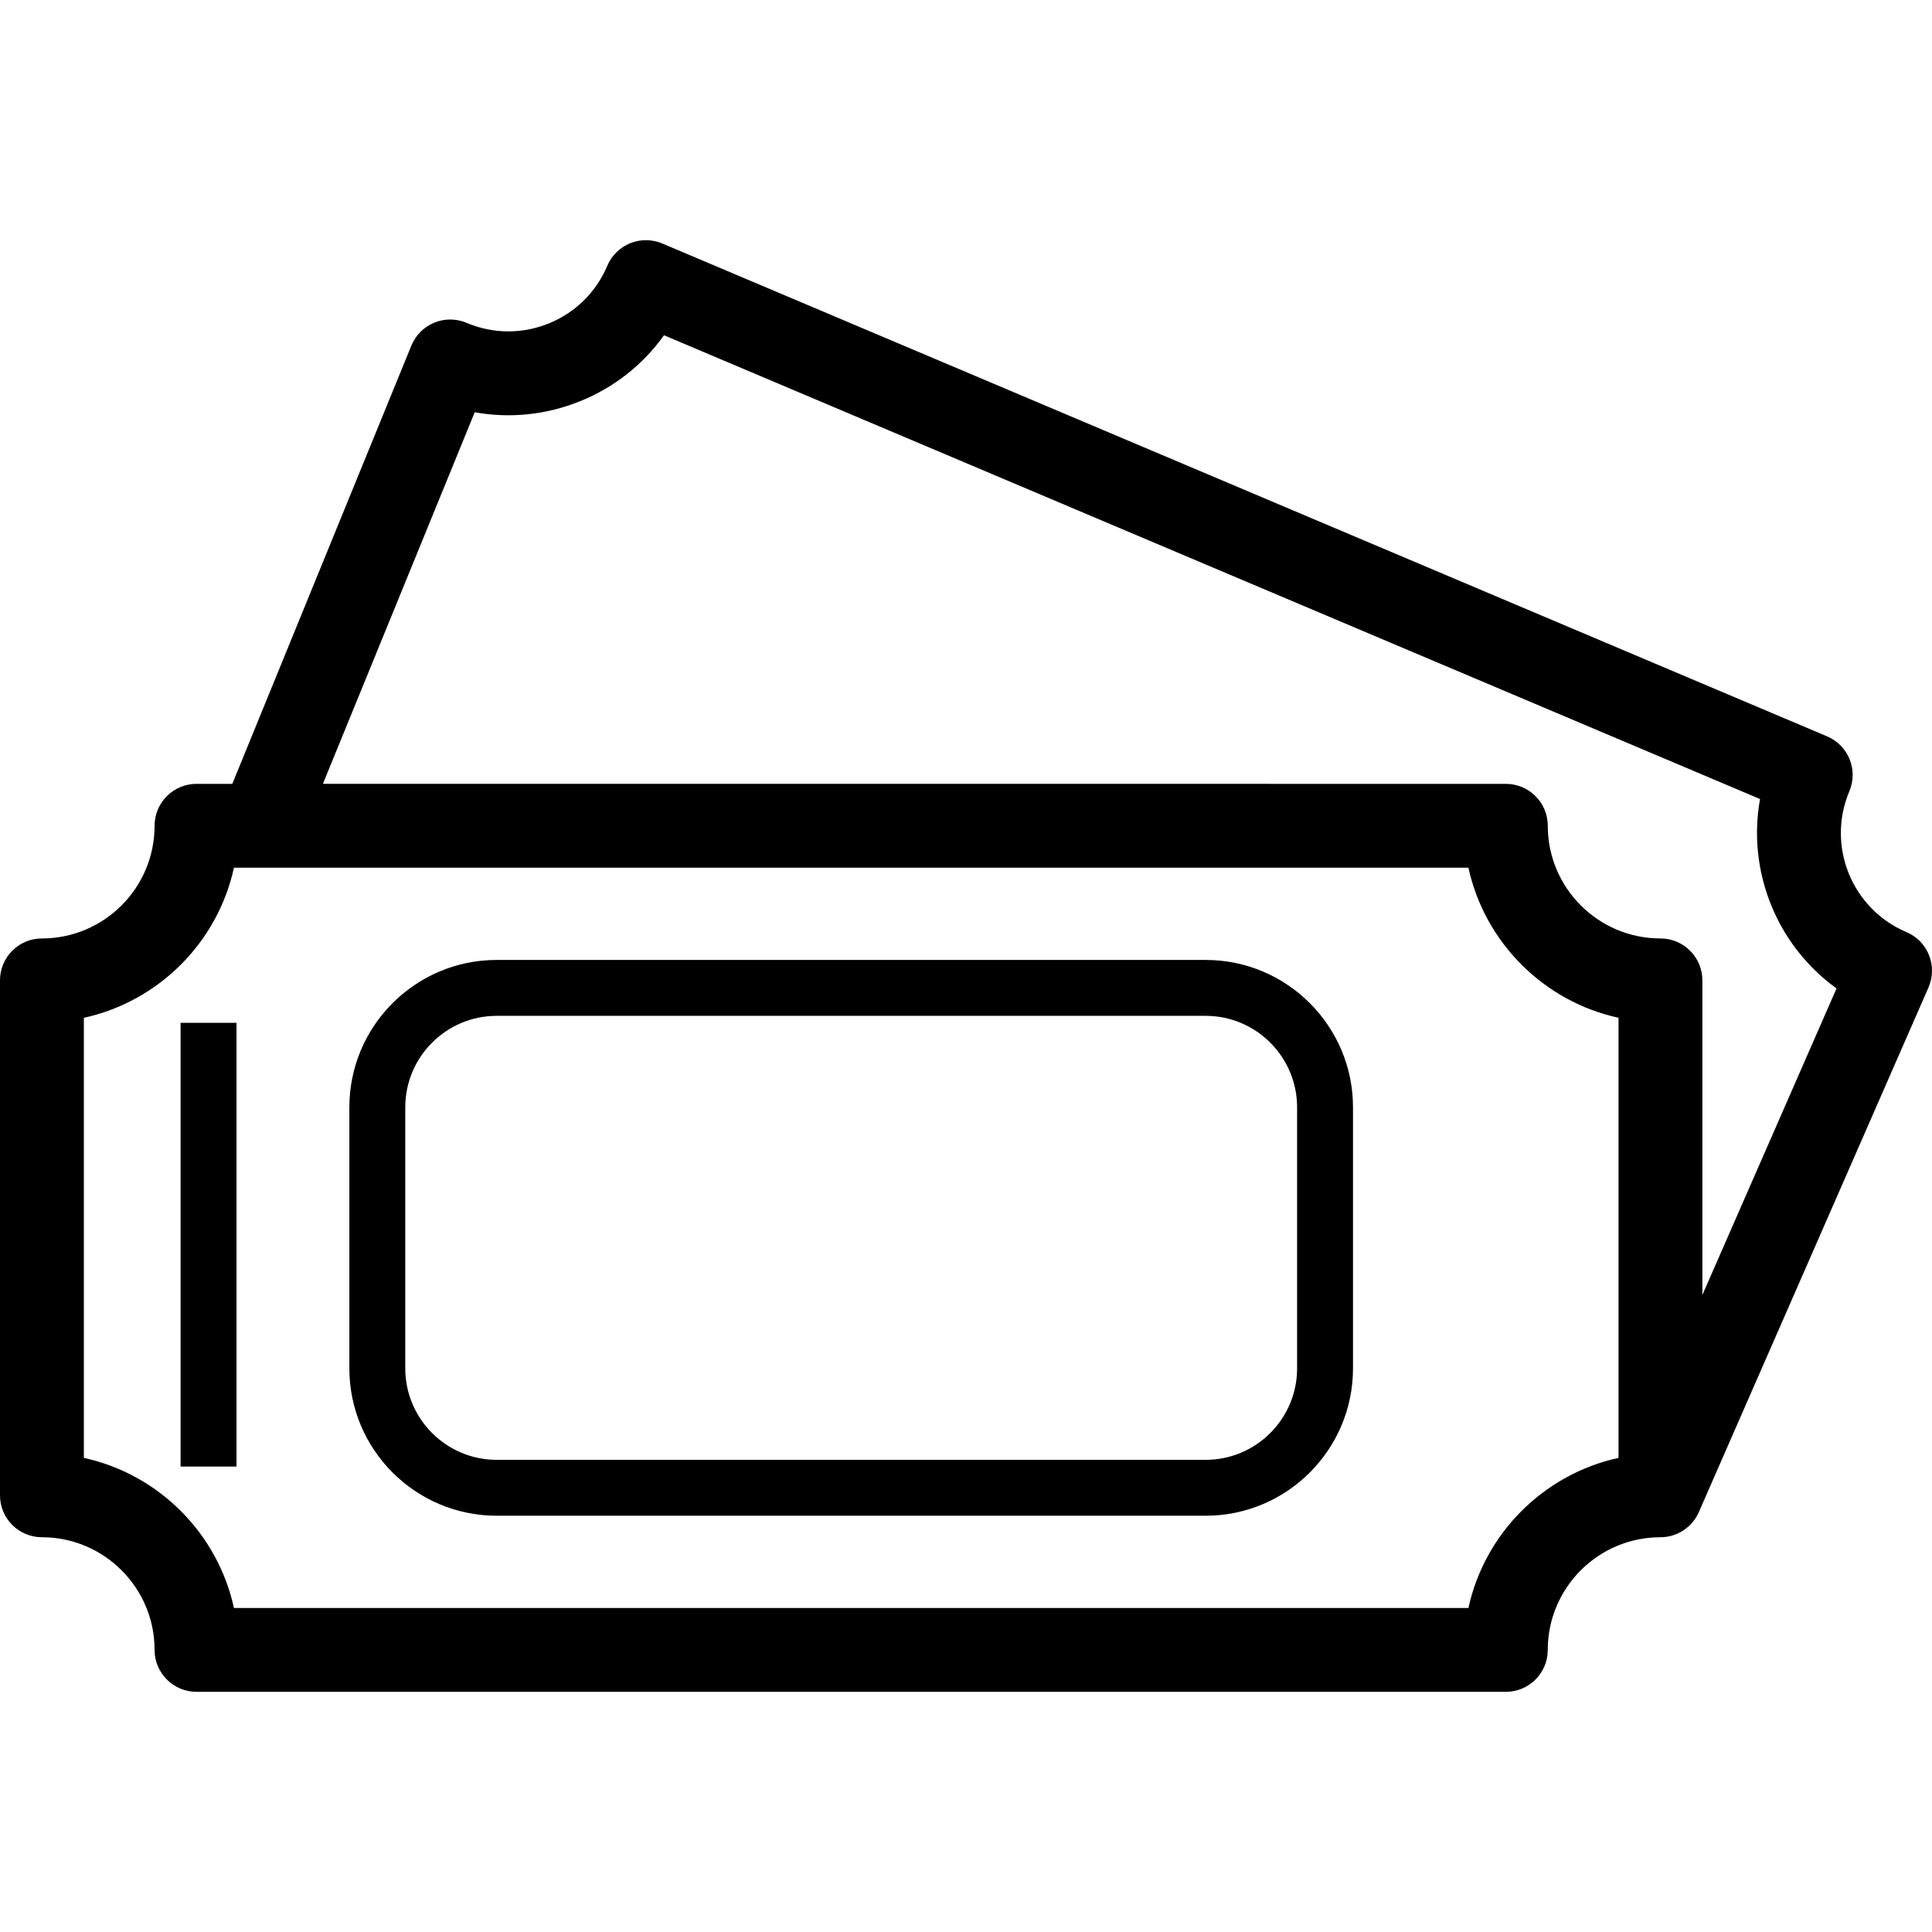
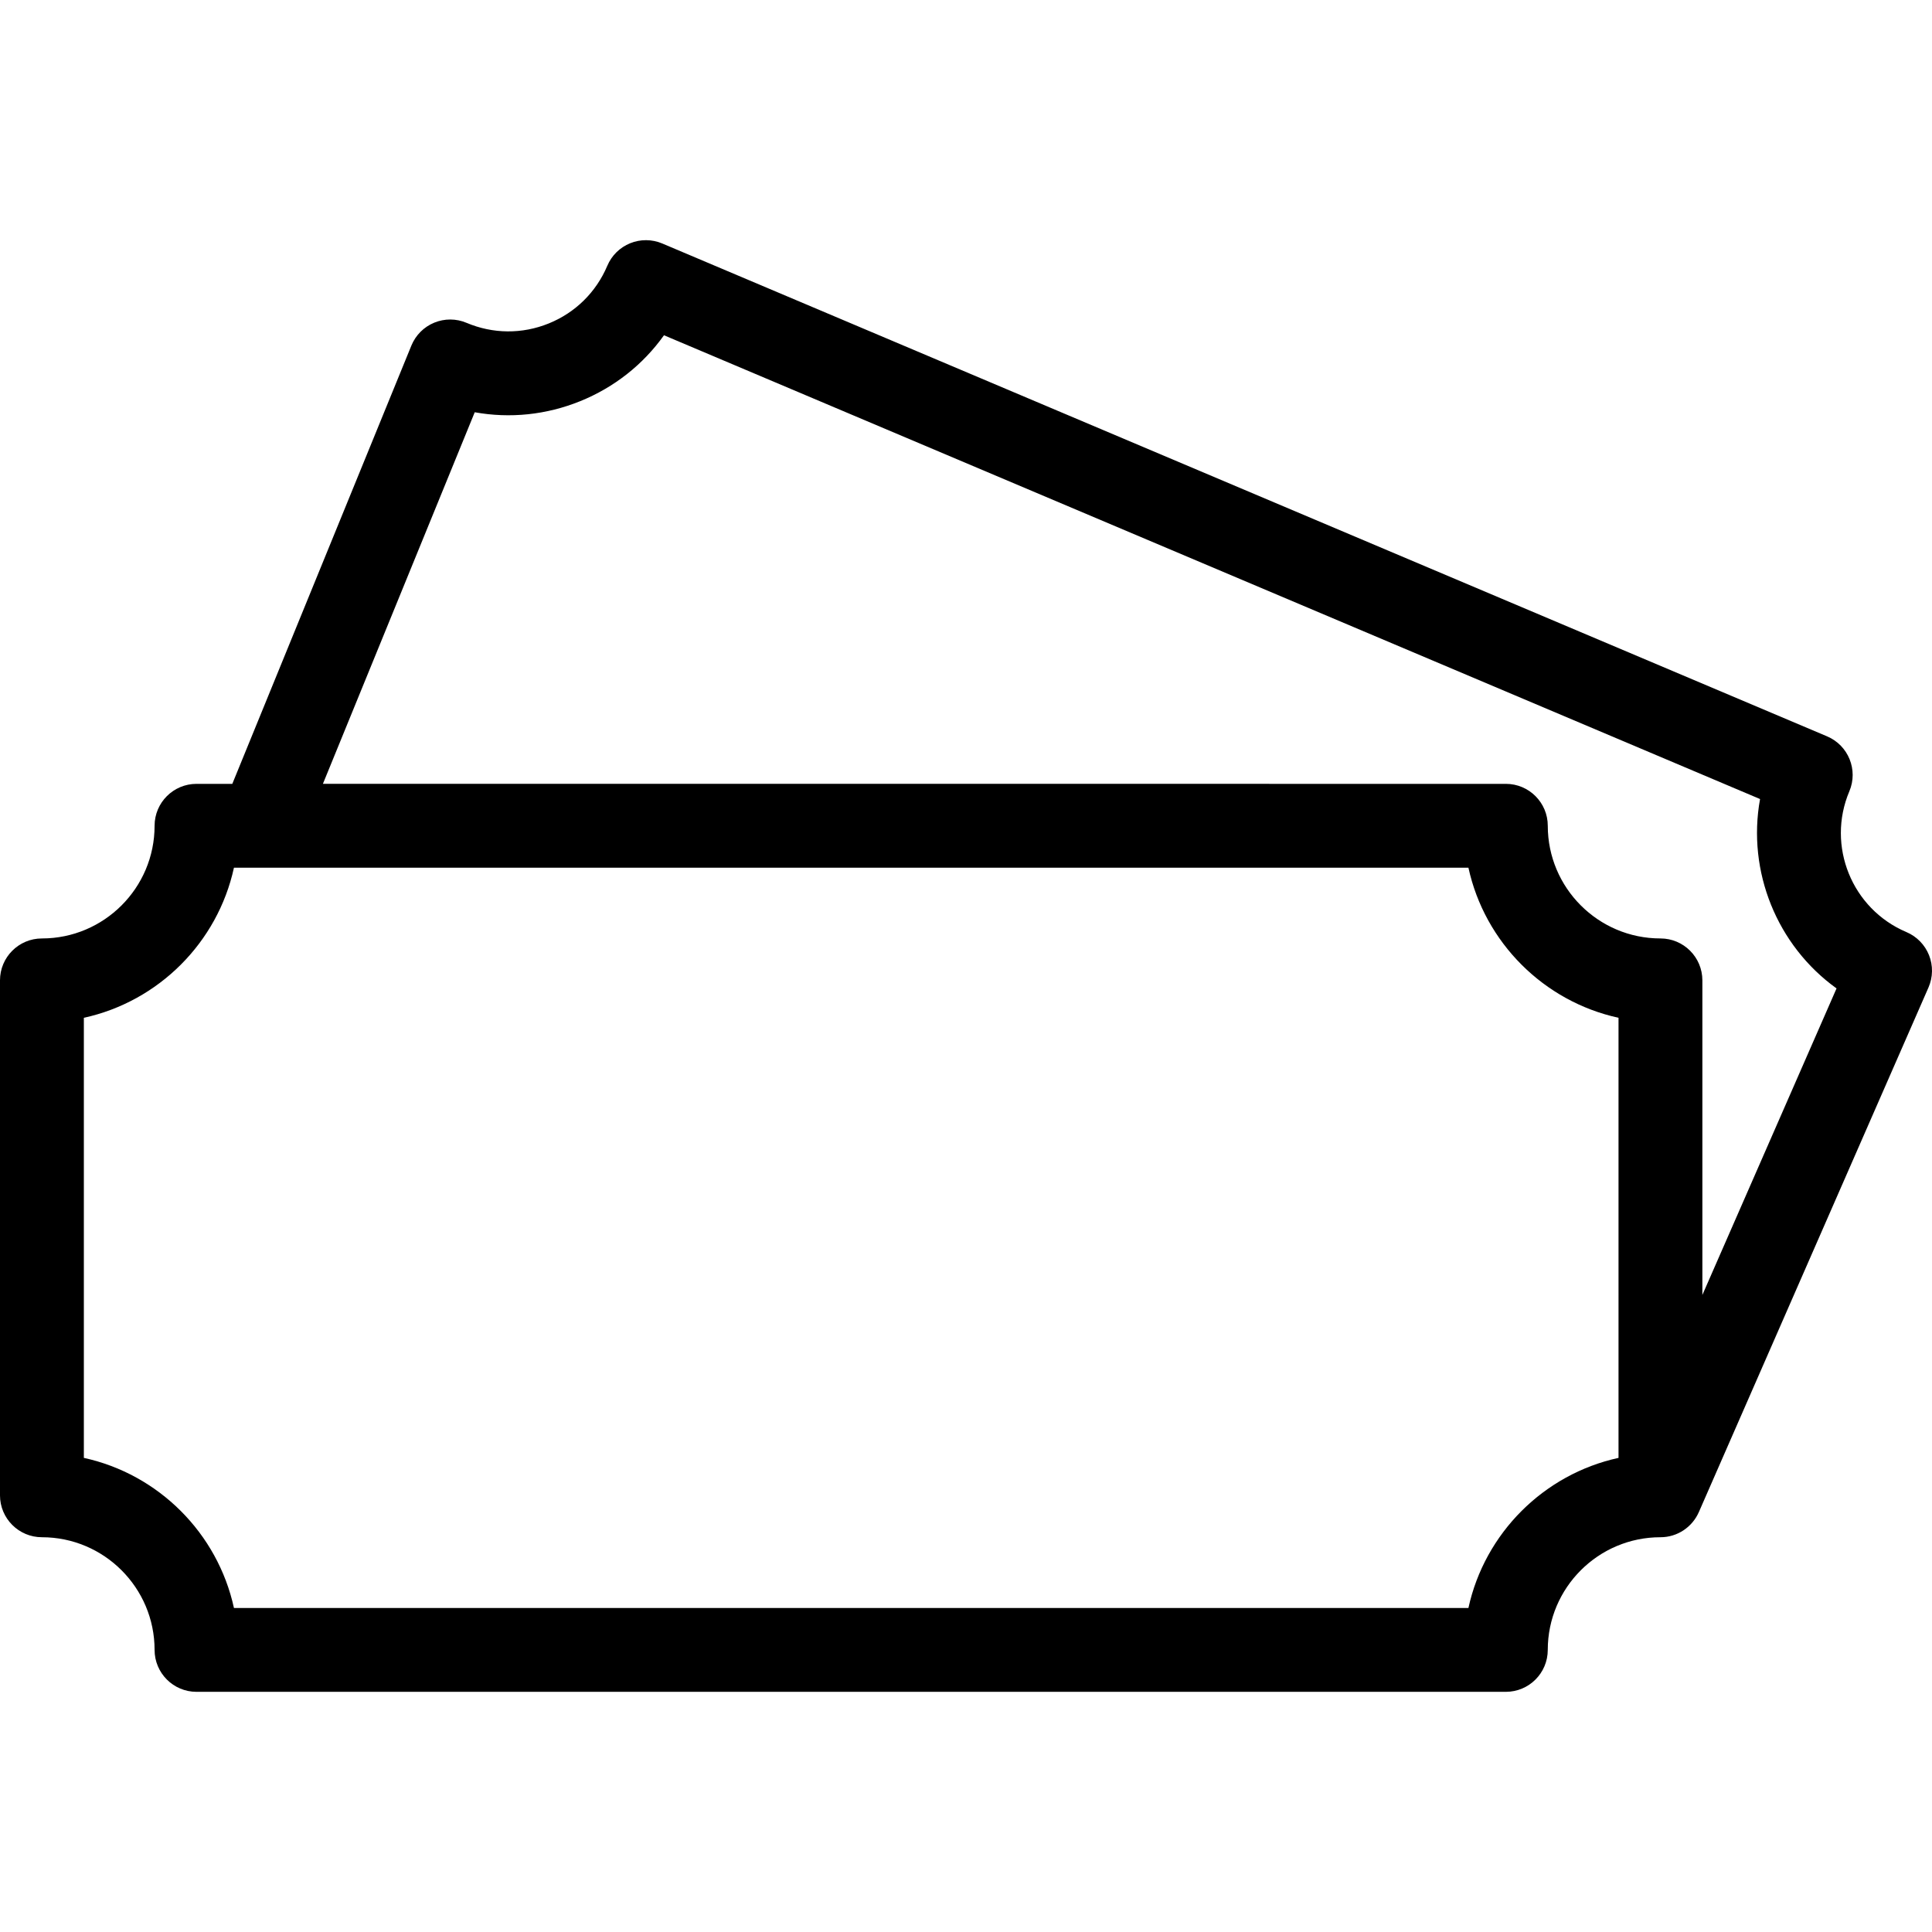
<svg xmlns="http://www.w3.org/2000/svg" fill="#000000" version="1.1" id="Capa_1" viewBox="0 0 276.477 276.477" xml:space="preserve">
  <g id="Entrada">
-     <path d="M172.534,137.371H71.081c-11.627,0-21.086,9.459-21.086,21.086v37.365c0,11.627,9.459,21.086,21.086,21.086h101.453   c11.627,0,21.086-9.459,21.086-21.086v-37.365C193.62,146.83,184.161,137.371,172.534,137.371z M185.62,195.822   c0,7.216-5.87,13.086-13.086,13.086H71.081c-7.216,0-13.086-5.87-13.086-13.086v-37.365c0-7.216,5.87-13.086,13.086-13.086h101.453   c7.216,0,13.086,5.87,13.086,13.086V195.822z" />
    <path d="M275.973,141.315c0.644-1.47,0.672-3.136,0.078-4.626s-1.759-2.681-3.236-3.306c-7.805-3.303-11.468-12.34-8.166-20.146   c1.291-3.052-0.136-6.572-3.188-7.863L94.772,34.844c-1.466-0.62-3.118-0.633-4.592-0.035c-1.475,0.598-2.652,1.757-3.271,3.223   c-1.6,3.781-4.576,6.713-8.381,8.255c-3.807,1.544-7.982,1.512-11.765-0.089c-1.478-0.626-3.145-0.633-4.626-0.021   c-1.483,0.612-2.659,1.792-3.267,3.277l-25.626,62.719h-5.122c-3.313,0-6,2.687-6,6c0,8.891-7.232,16.123-16.123,16.123   c-3.313,0-6,2.687-6,6v73.689c0,3.313,2.687,6,6,6c8.891,0,16.123,7.232,16.123,16.123c0,3.313,2.687,6,6,6h187.37   c3.313,0,6-2.687,6-6c0-8.891,7.232-16.123,16.123-16.123c2.458,0,4.567-1.479,5.495-3.594l0.001,0.001l0.018-0.041   c0.007-0.016,0.014-0.032,0.021-0.049L275.973,141.315z M67.936,58.995c5.041,0.909,10.24,0.382,15.101-1.588   c4.882-1.979,8.997-5.242,11.982-9.43l156.852,66.369c-1.877,10.349,2.411,20.961,10.946,27.101l-19.2,43.866v-45.018   c0-3.313-2.687-6-6-6c-8.891,0-16.123-7.232-16.123-16.123c0-3.313-2.687-6-6-6H46.209L67.936,58.995z M231.616,208.629   c-10.7,2.334-19.145,10.778-21.479,21.479H33.479C31.145,219.407,22.7,210.963,12,208.629V145.65   c10.7-2.334,19.145-10.778,21.479-21.479h176.659c2.334,10.7,10.778,19.145,21.479,21.479V208.629z" />
-     <rect x="25.84" y="146.371" width="8" height="63.5" />
  </g>
</svg>